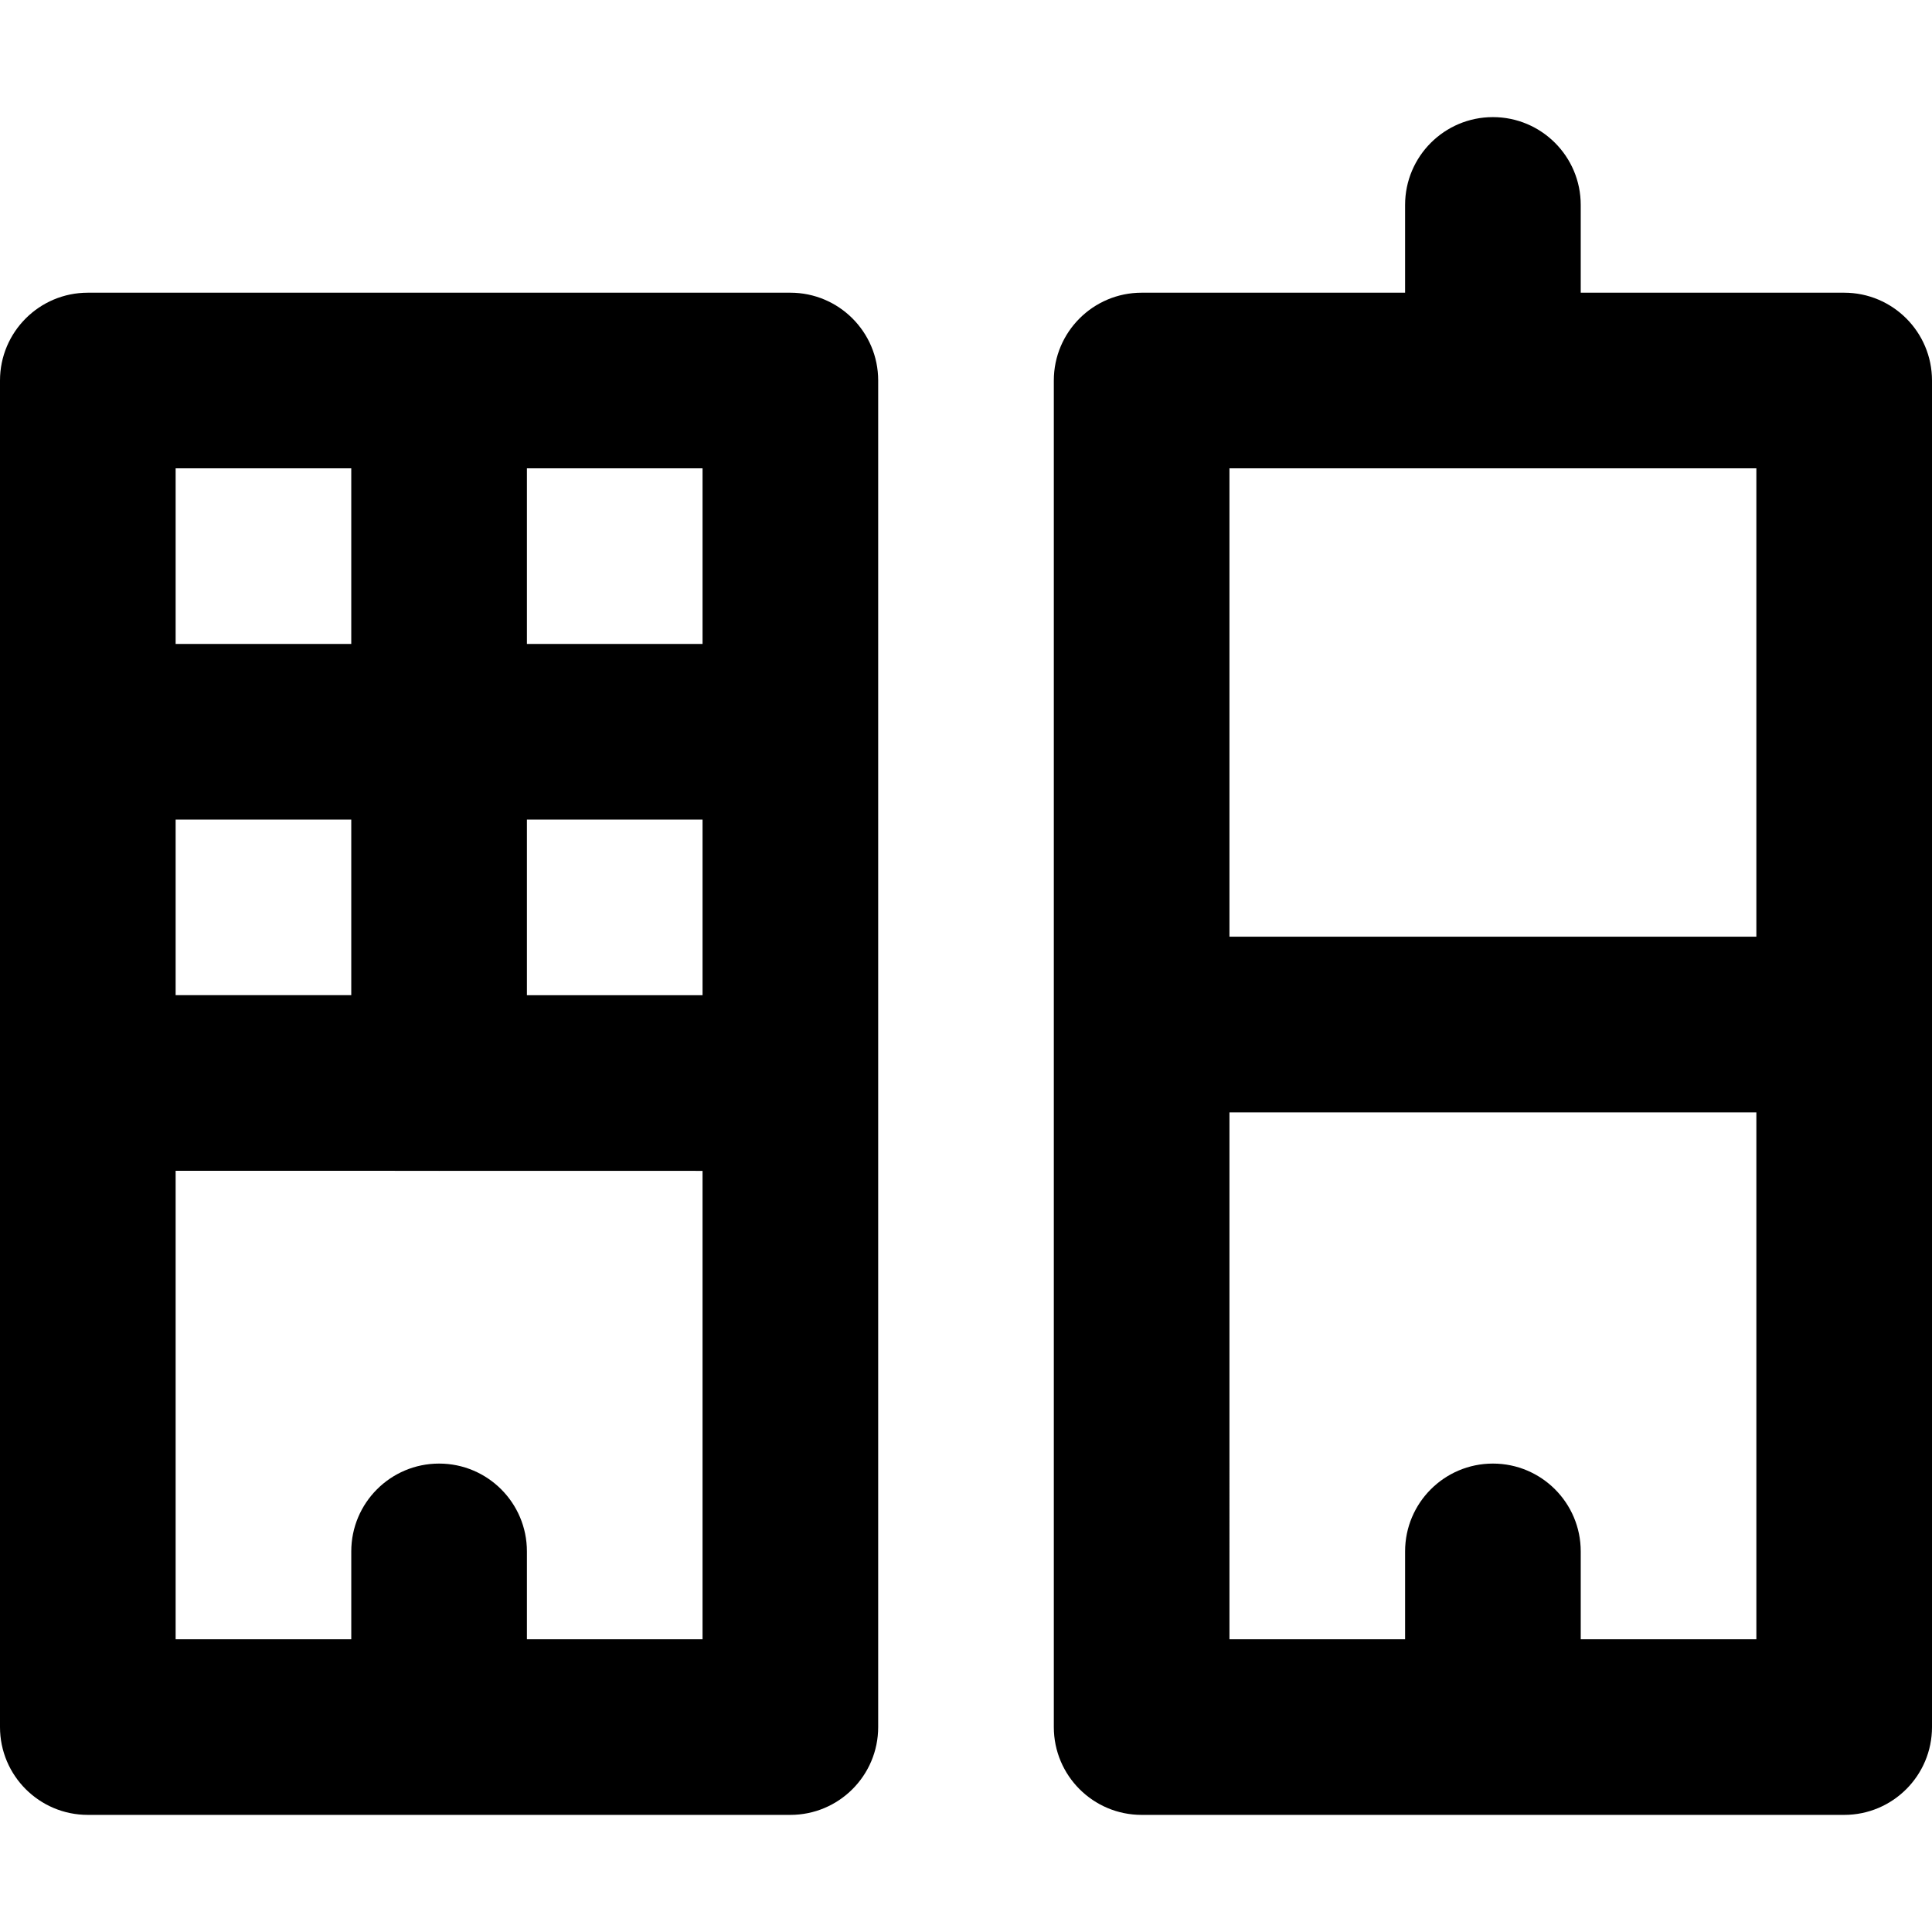
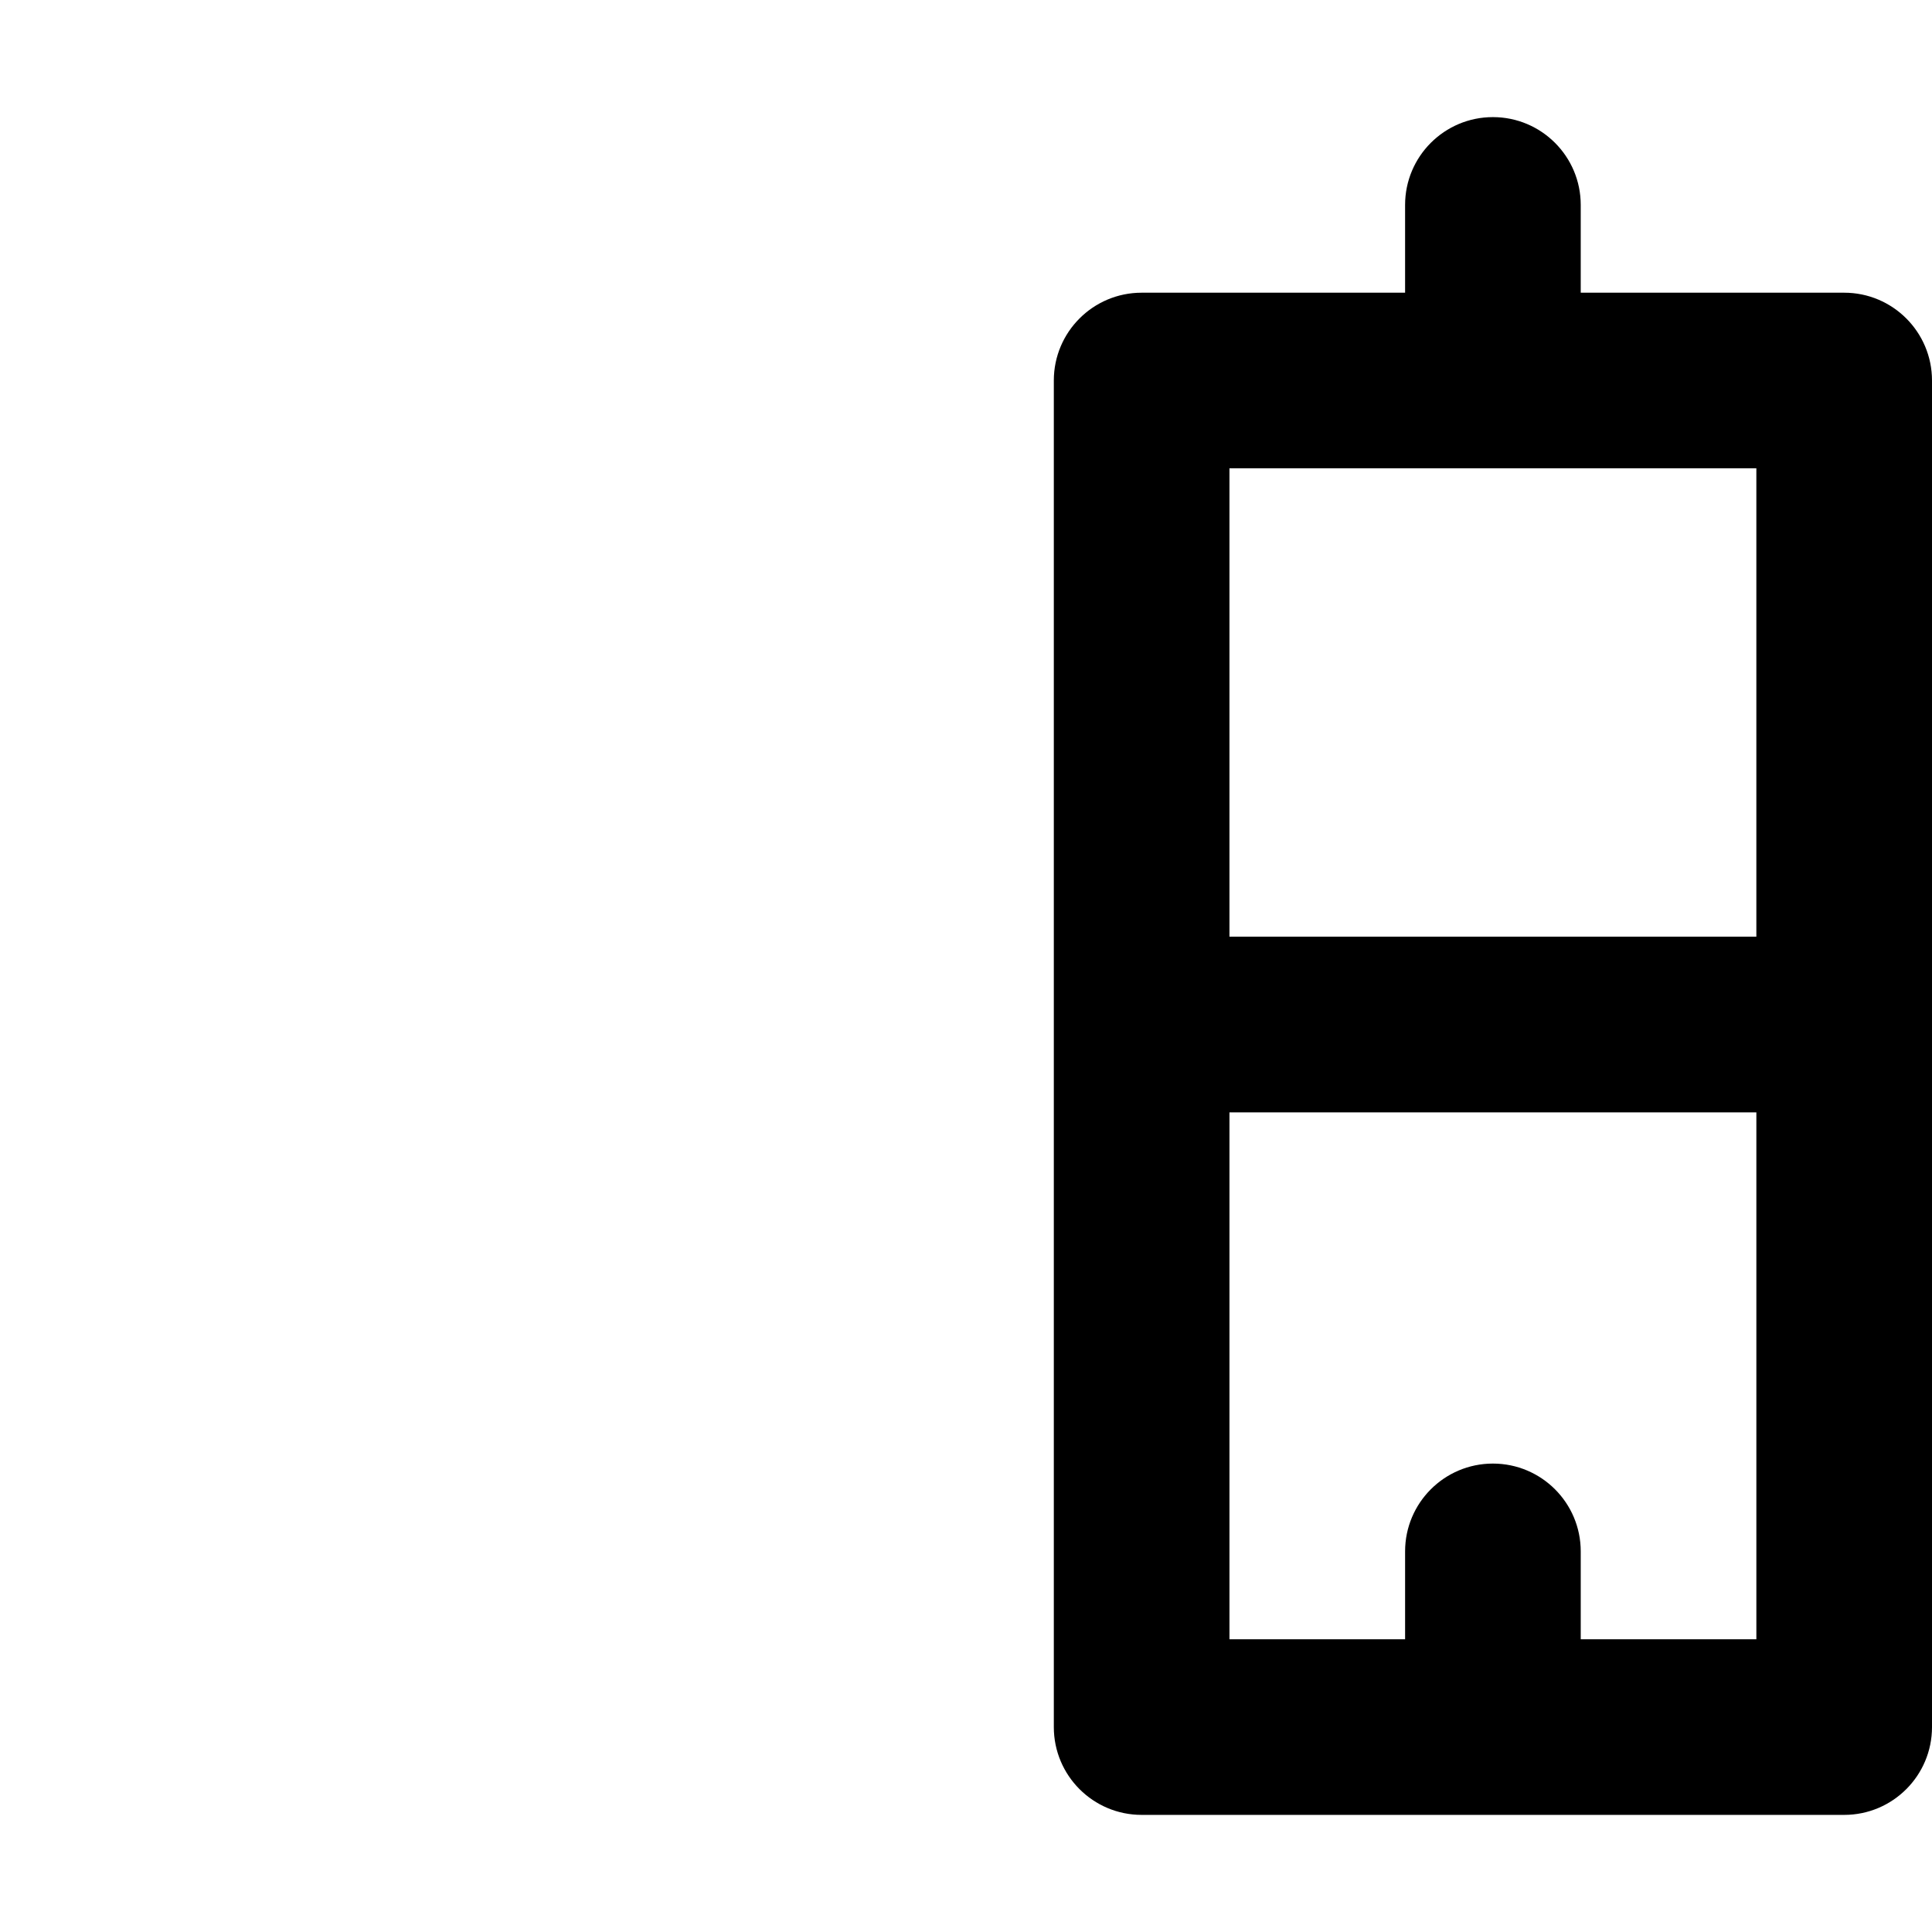
<svg xmlns="http://www.w3.org/2000/svg" fill="#000000" height="800px" width="800px" version="1.1" id="Layer_1" viewBox="0 0 512 512" xml:space="preserve">
  <g>
    <g>
      <path d="M488.727,77.57h-69.818v-23.26c0-12.853-10.42-23.273-23.273-23.273c-12.853,0-23.273,10.42-23.273,23.273v23.26h-69.818    c-12.853,0-23.273,10.42-23.273,23.273v170.667v186.182c0,12.853,10.42,23.273,23.273,23.273h186.182    c12.853,0,23.273-10.42,23.273-23.273V271.509V100.842C512,87.99,501.58,77.57,488.727,77.57z M465.455,434.418h-46.545v-23.282    c0-12.853-10.42-23.273-23.273-23.273c-12.853,0-23.273,10.42-23.273,23.273v23.282h-46.545V294.782h139.636V434.418z     M465.455,248.236H325.818V124.115h139.636V248.236z" />
    </g>
  </g>
  <g>
    <g>
-       <path d="M209.455,77.57H23.273C10.42,77.57,0,87.99,0,100.842v356.849c0,12.853,10.42,23.273,23.273,23.273h186.182    c12.853,0,23.273-10.42,23.273-23.273V100.842C232.727,87.99,222.307,77.57,209.455,77.57z M46.545,124.115h46.545v46.542H46.545    V124.115z M46.545,217.204h46.545v46.53l-46.545-0.009V217.204z M186.182,434.418h-46.545v-23.282    c0-12.853-10.42-23.273-23.273-23.273s-23.273,10.42-23.273,23.273v23.282H46.545V310.269l69.517,0.012    c0.101,0.002,0.199,0.016,0.301,0.016c0.101,0,0.199-0.014,0.299-0.016l69.519,0.012V434.418z M186.182,263.748l-46.545-0.009    v-46.536h46.545V263.748z M186.182,170.657h-46.545v-46.542h46.545V170.657z" />
-     </g>
+       </g>
  </g>
</svg>